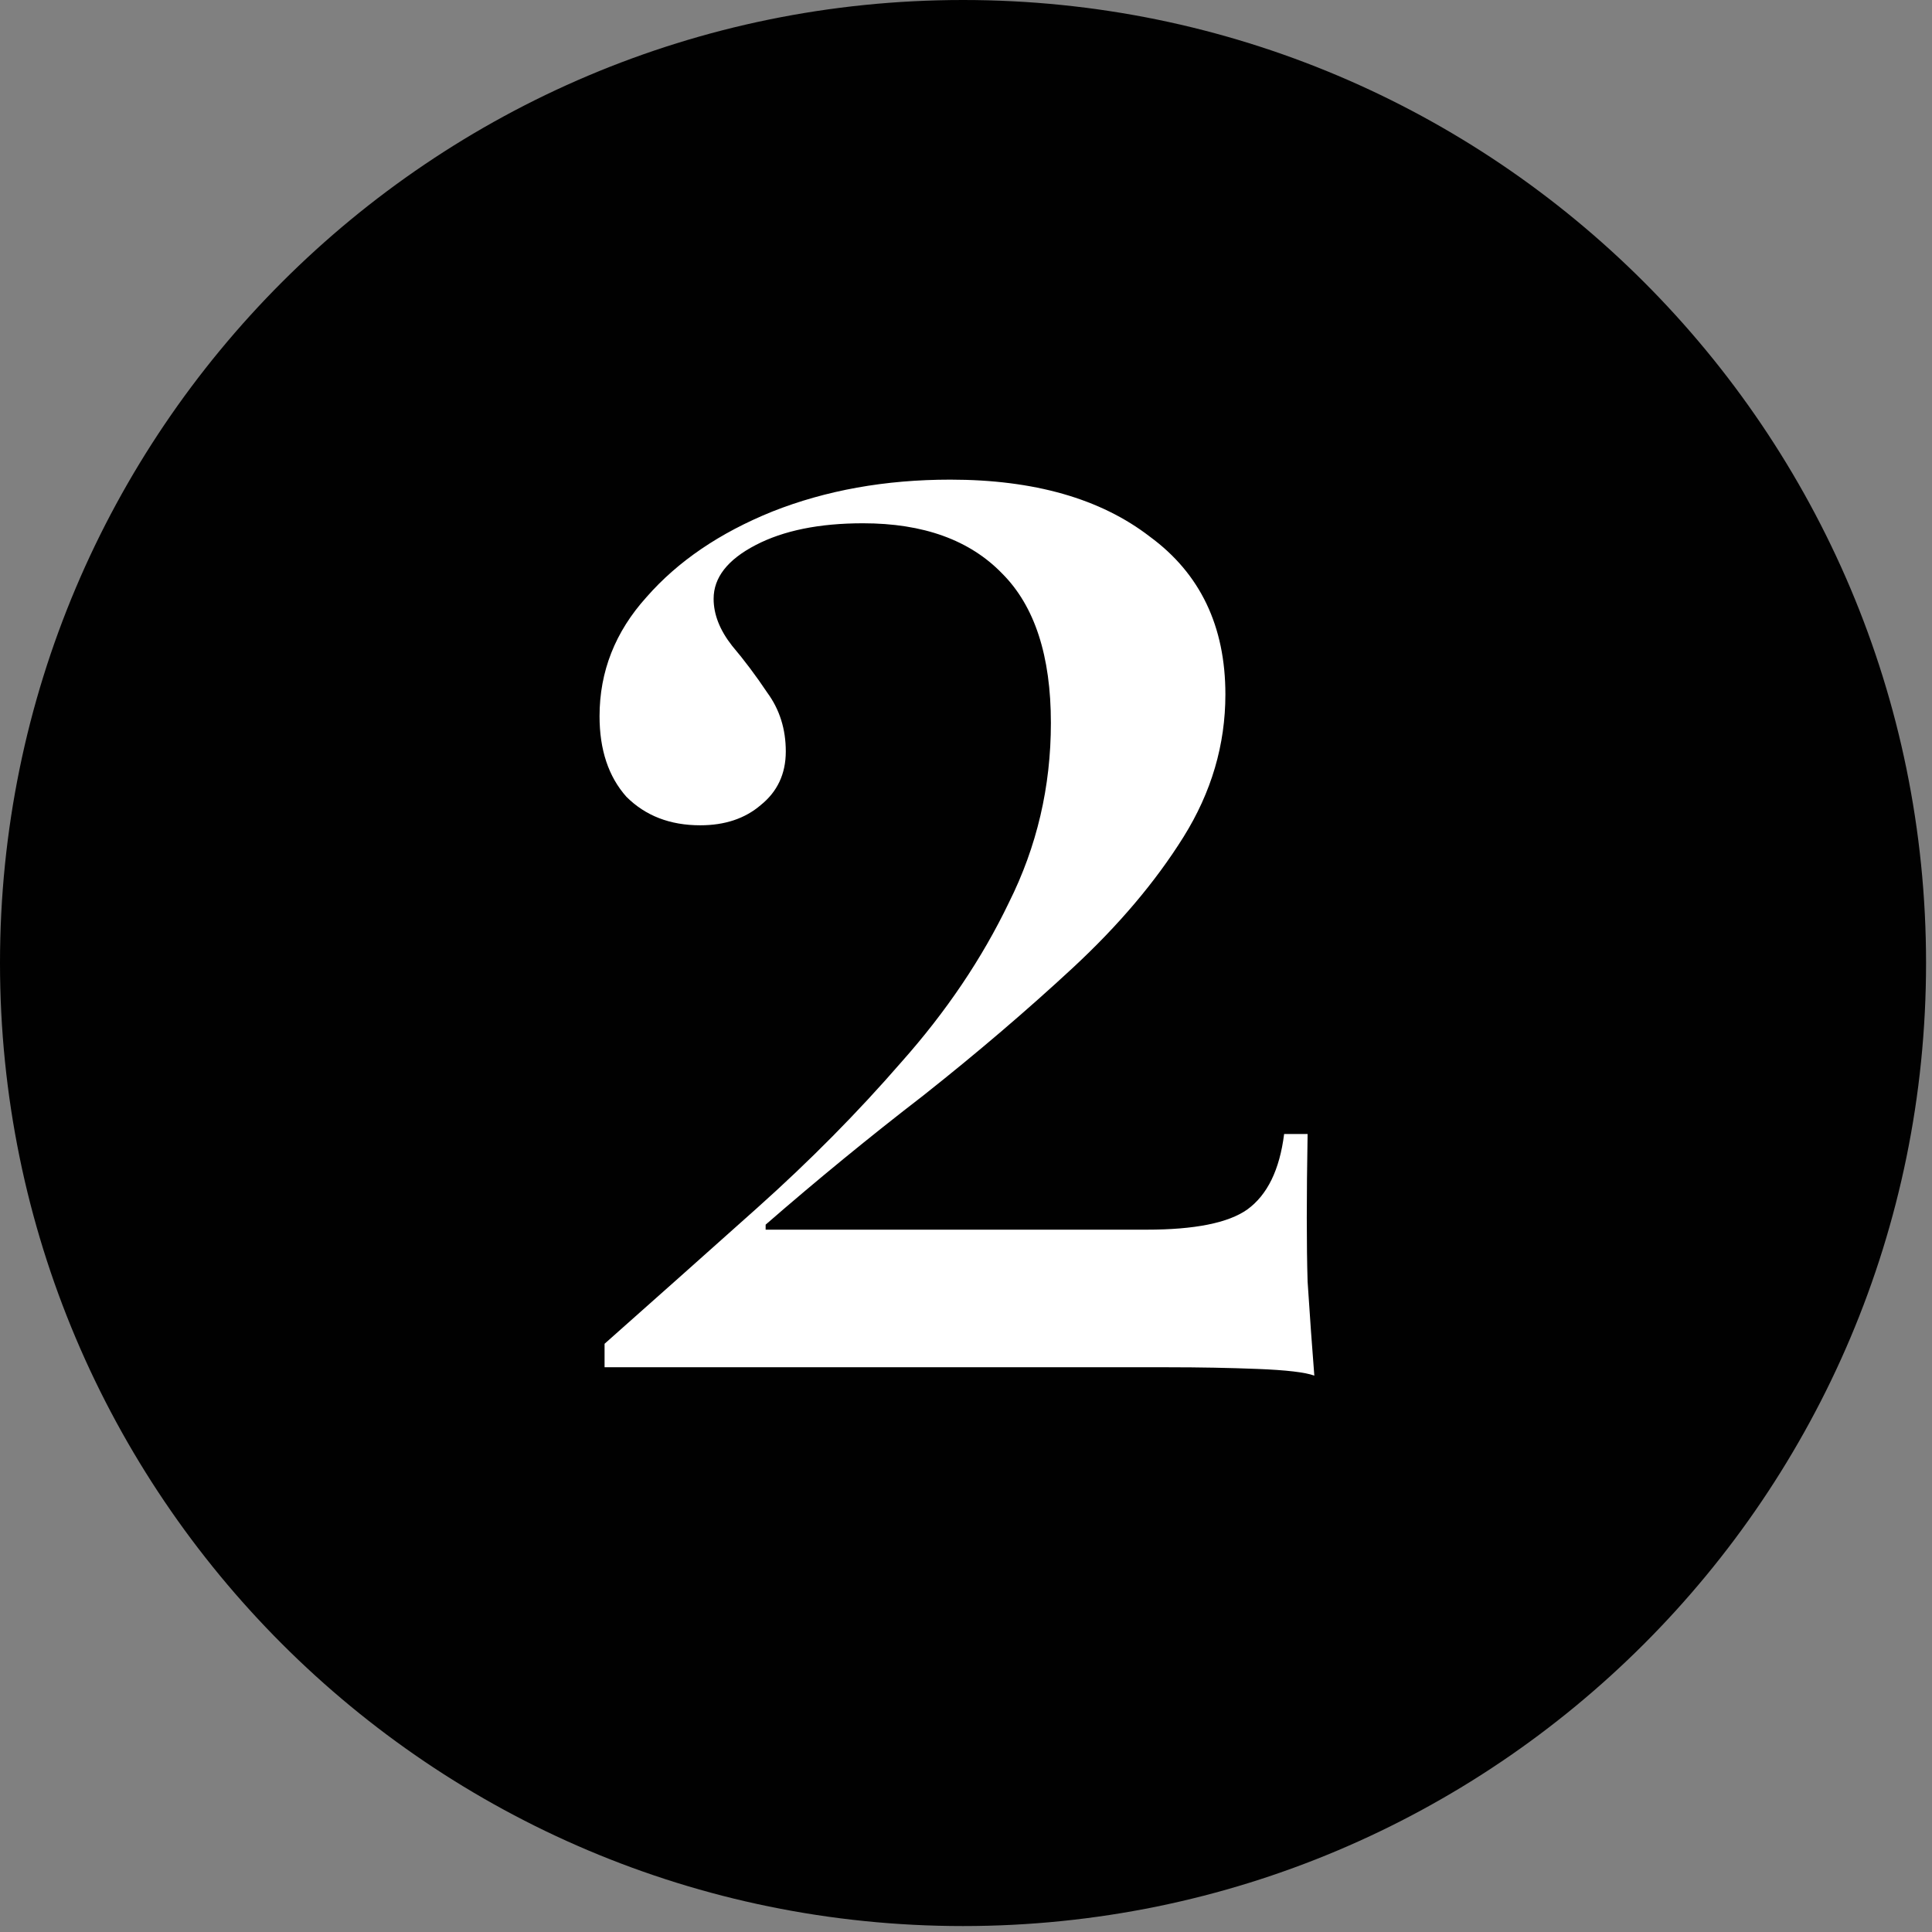
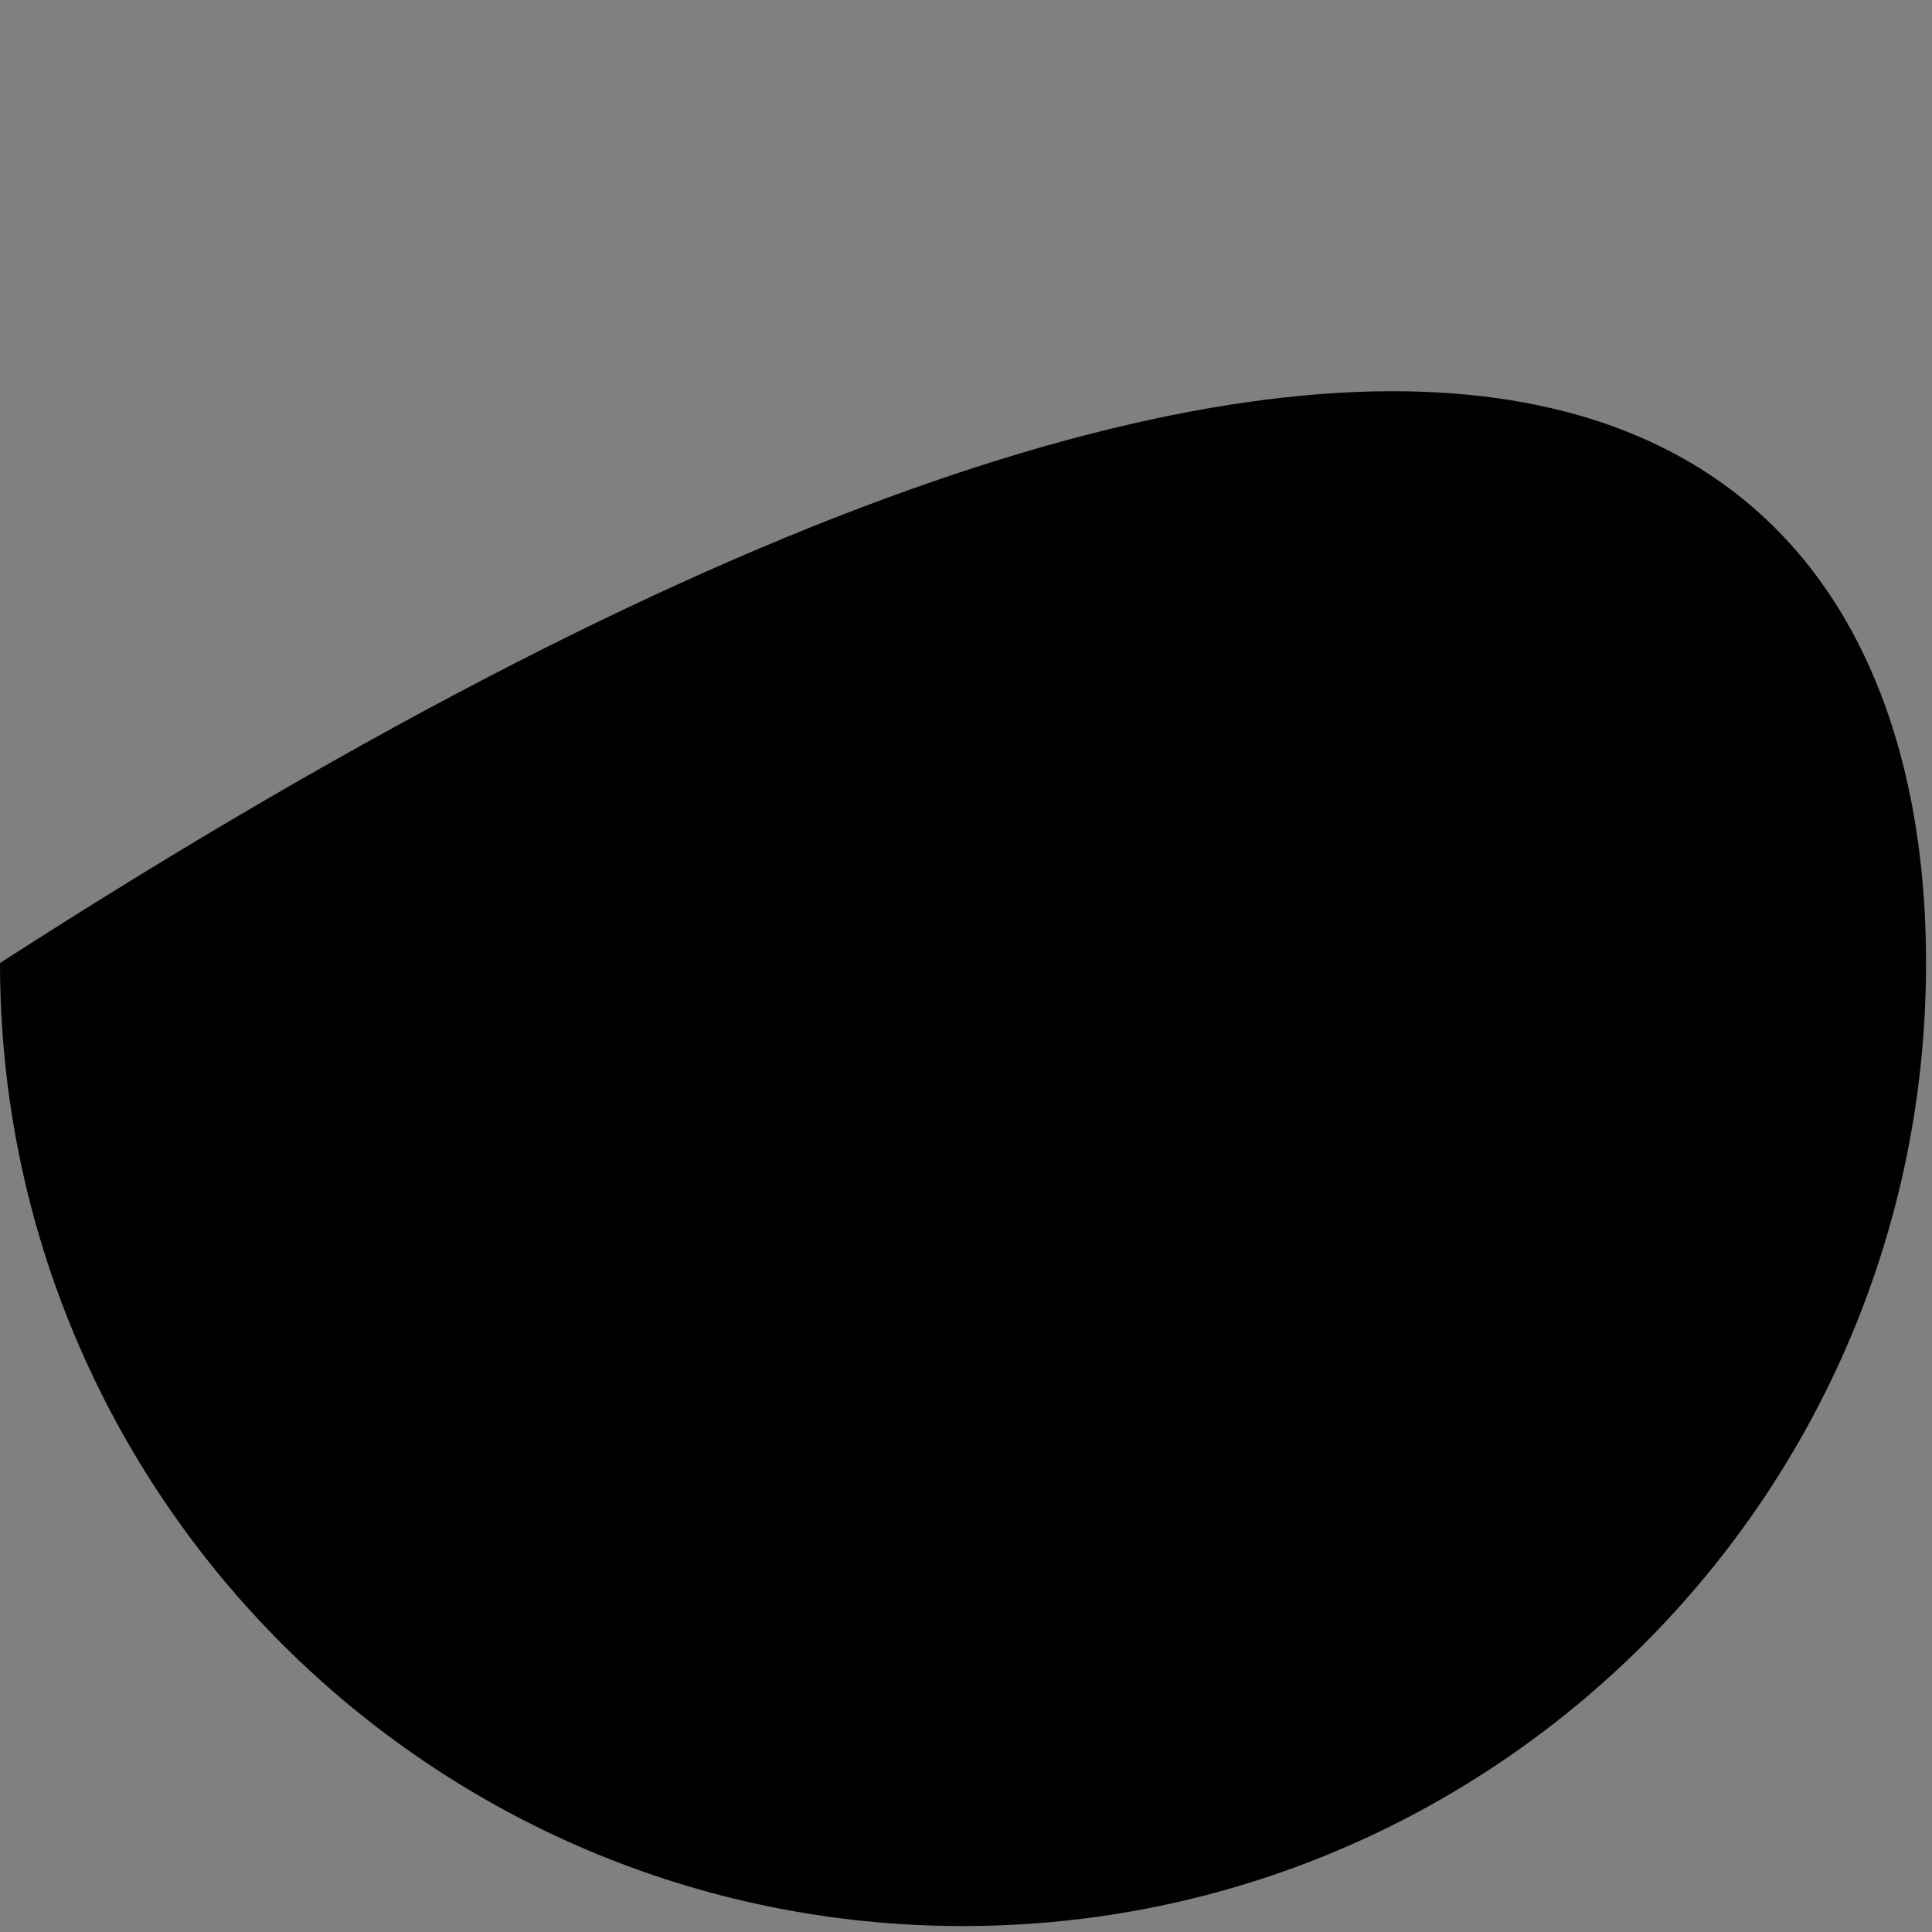
<svg xmlns="http://www.w3.org/2000/svg" width="65" height="65" viewBox="0 0 65 65" fill="none">
  <rect x="0" y="0" width="65" height="65" fill="#808080" stroke="none" />
-   <path d="M32.4 64.8C14.506 64.8 0 50.294 0 32.4C0 14.506 14.506 0 32.4 0C50.294 0 64.8 14.506 64.8 32.4C64.8 50.294 50.294 64.8 32.4 64.8Z" fill="#010101" />
-   <path d="M44.219 46.282C43.918 46.169 43.278 46.094 42.3 46.056C41.359 46.019 40.361 46 39.308 46H20.34V45.21C21.996 43.742 23.708 42.218 25.477 40.637C27.246 39.056 28.864 37.419 30.332 35.726C31.837 34.032 33.042 32.245 33.945 30.363C34.886 28.481 35.356 26.468 35.356 24.323C35.356 22.064 34.81 20.39 33.719 19.298C32.628 18.169 31.066 17.605 29.034 17.605C27.566 17.605 26.361 17.849 25.421 18.339C24.48 18.828 24.009 19.43 24.009 20.145C24.009 20.672 24.216 21.199 24.63 21.726C25.044 22.215 25.439 22.742 25.816 23.306C26.23 23.871 26.437 24.53 26.437 25.282C26.437 26.035 26.154 26.637 25.59 27.089C25.063 27.54 24.386 27.766 23.558 27.766C22.542 27.766 21.714 27.446 21.074 26.806C20.472 26.129 20.171 25.226 20.171 24.097C20.171 22.591 20.698 21.255 21.751 20.089C22.805 18.884 24.216 17.925 25.985 17.21C27.792 16.495 29.786 16.137 31.969 16.137C34.792 16.137 37.031 16.777 38.687 18.056C40.38 19.298 41.227 21.067 41.227 23.363C41.227 25.056 40.757 26.656 39.816 28.161C38.875 29.667 37.633 31.134 36.09 32.565C34.547 33.995 32.872 35.425 31.066 36.855C29.259 38.247 27.491 39.696 25.759 41.202V41.371H38.574C40.192 41.371 41.321 41.145 41.961 40.694C42.638 40.204 43.052 39.358 43.203 38.153H43.993C43.956 40.261 43.956 41.917 43.993 43.121C44.069 44.288 44.144 45.341 44.219 46.282Z" fill="white" />
+   <path d="M32.4 64.8C14.506 64.8 0 50.294 0 32.4C50.294 0 64.8 14.506 64.8 32.4C64.8 50.294 50.294 64.8 32.4 64.8Z" fill="#010101" />
</svg>